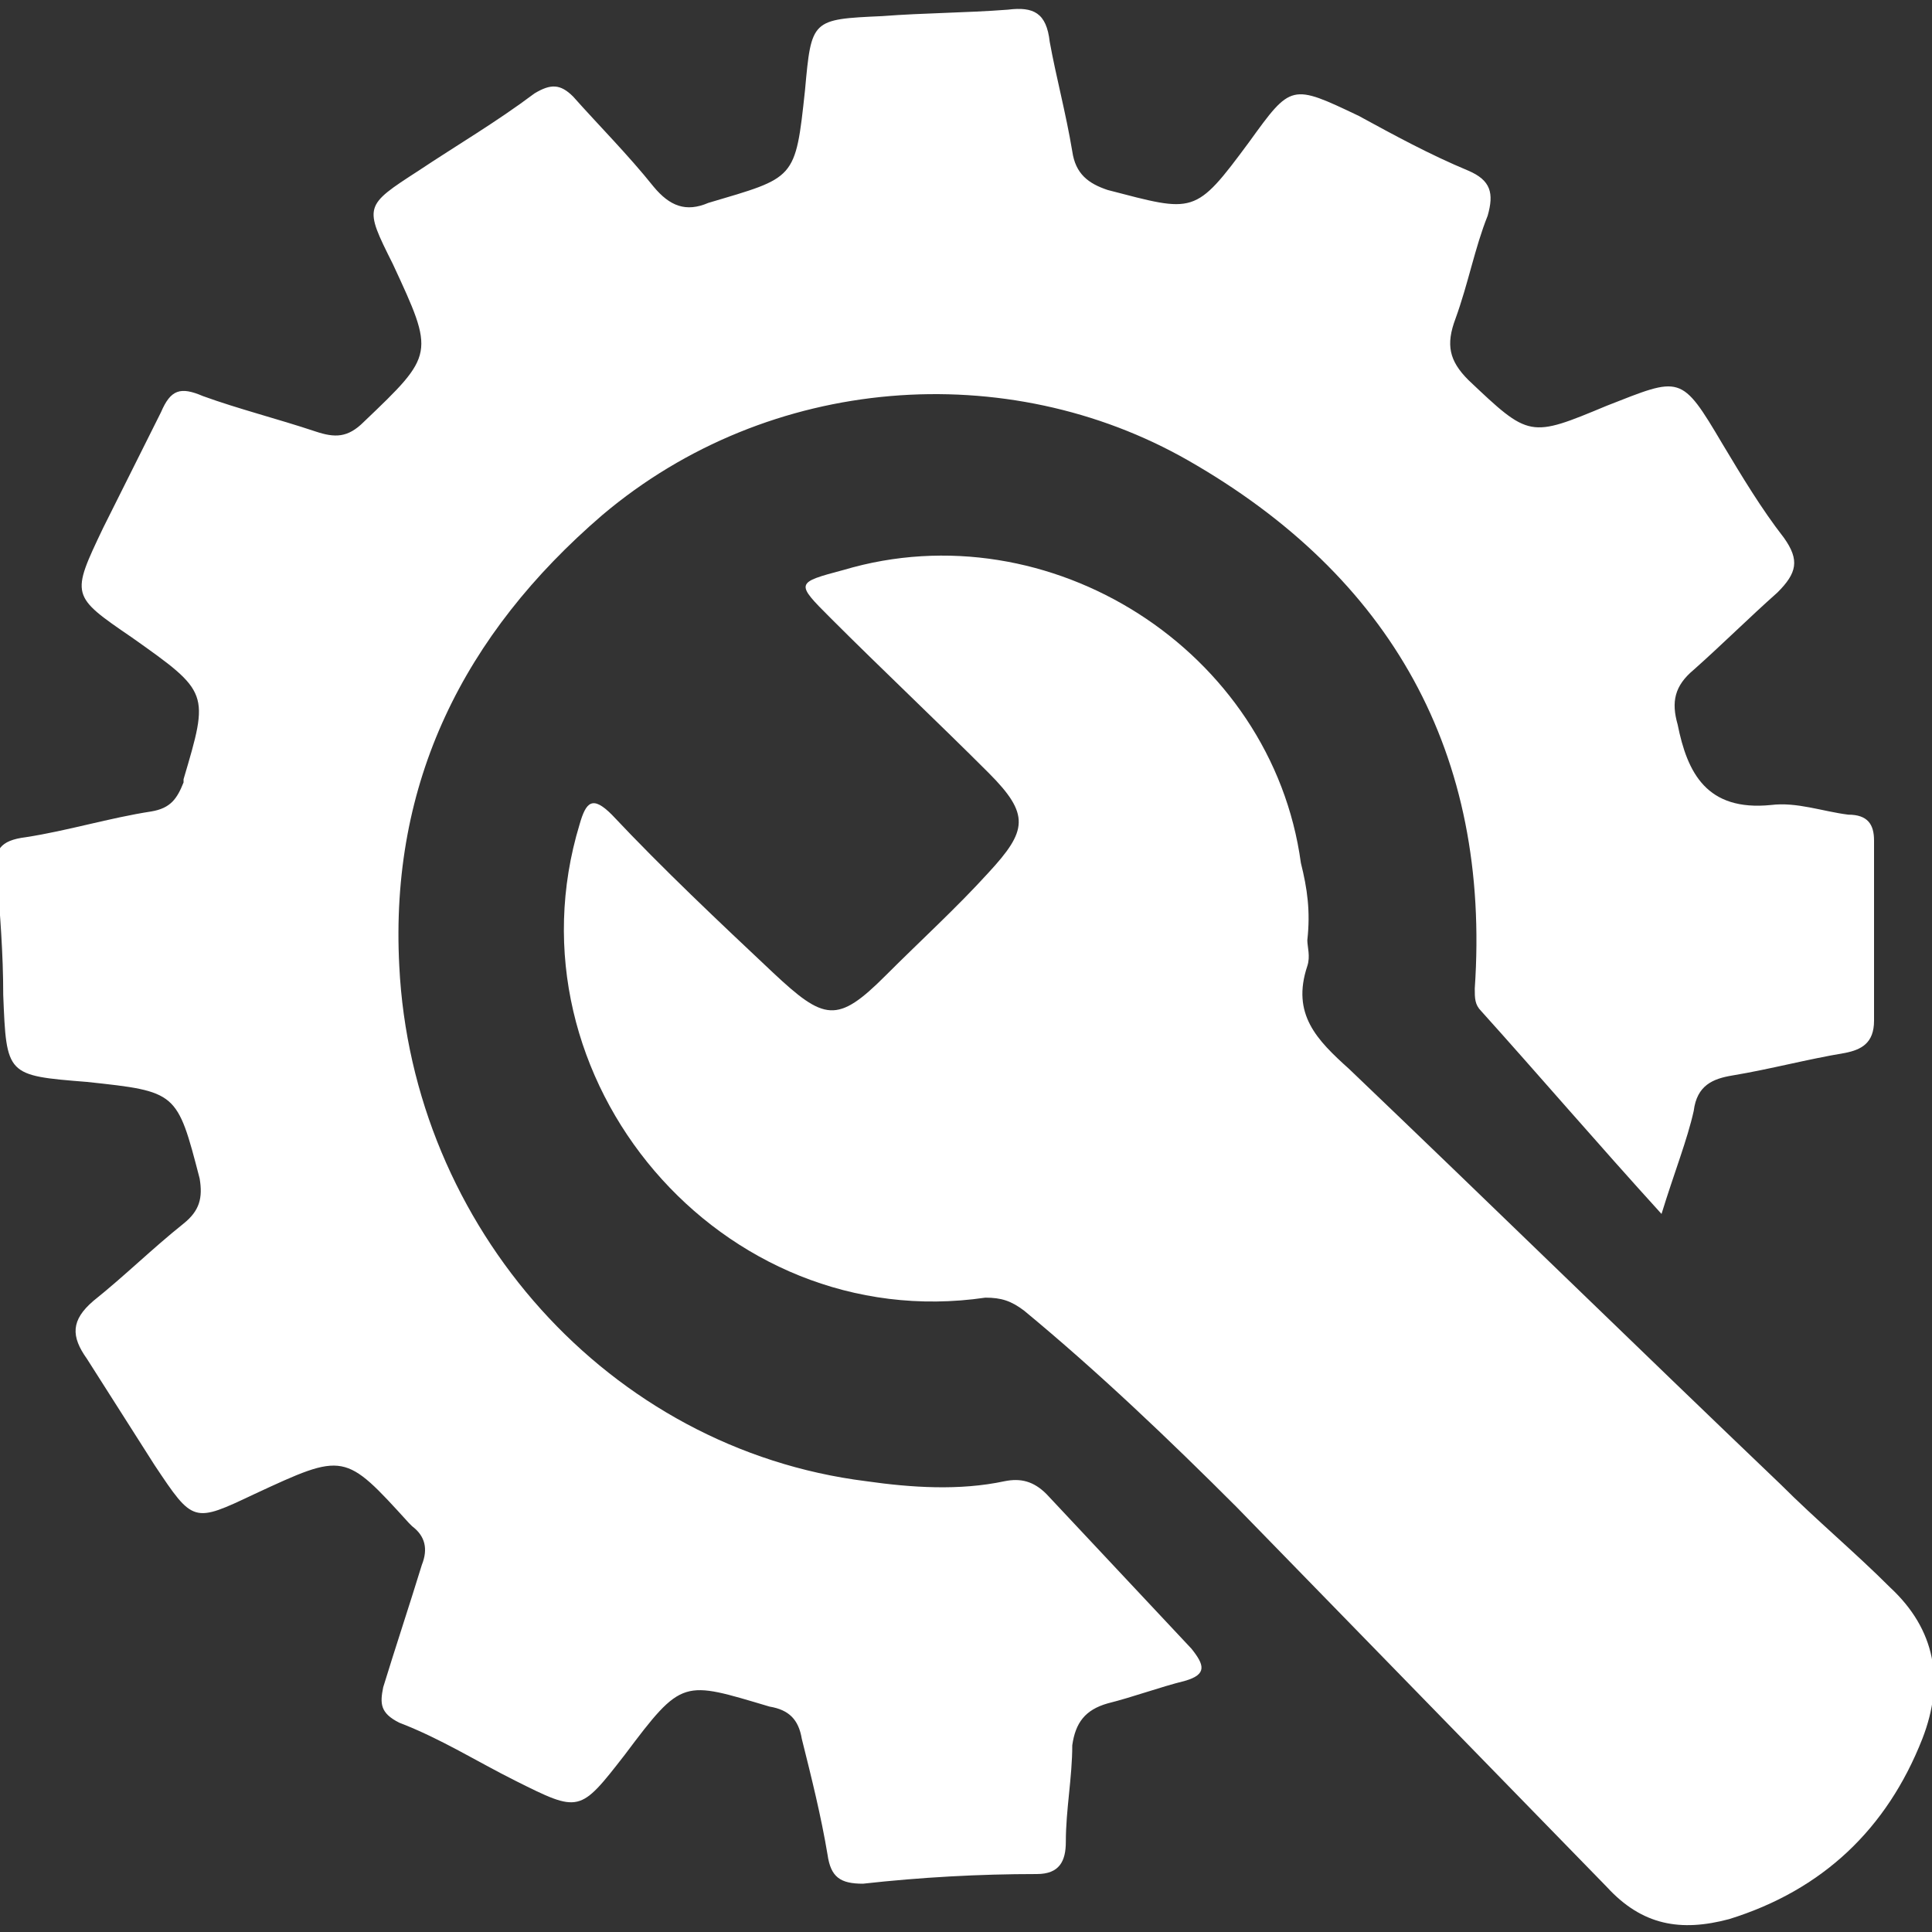
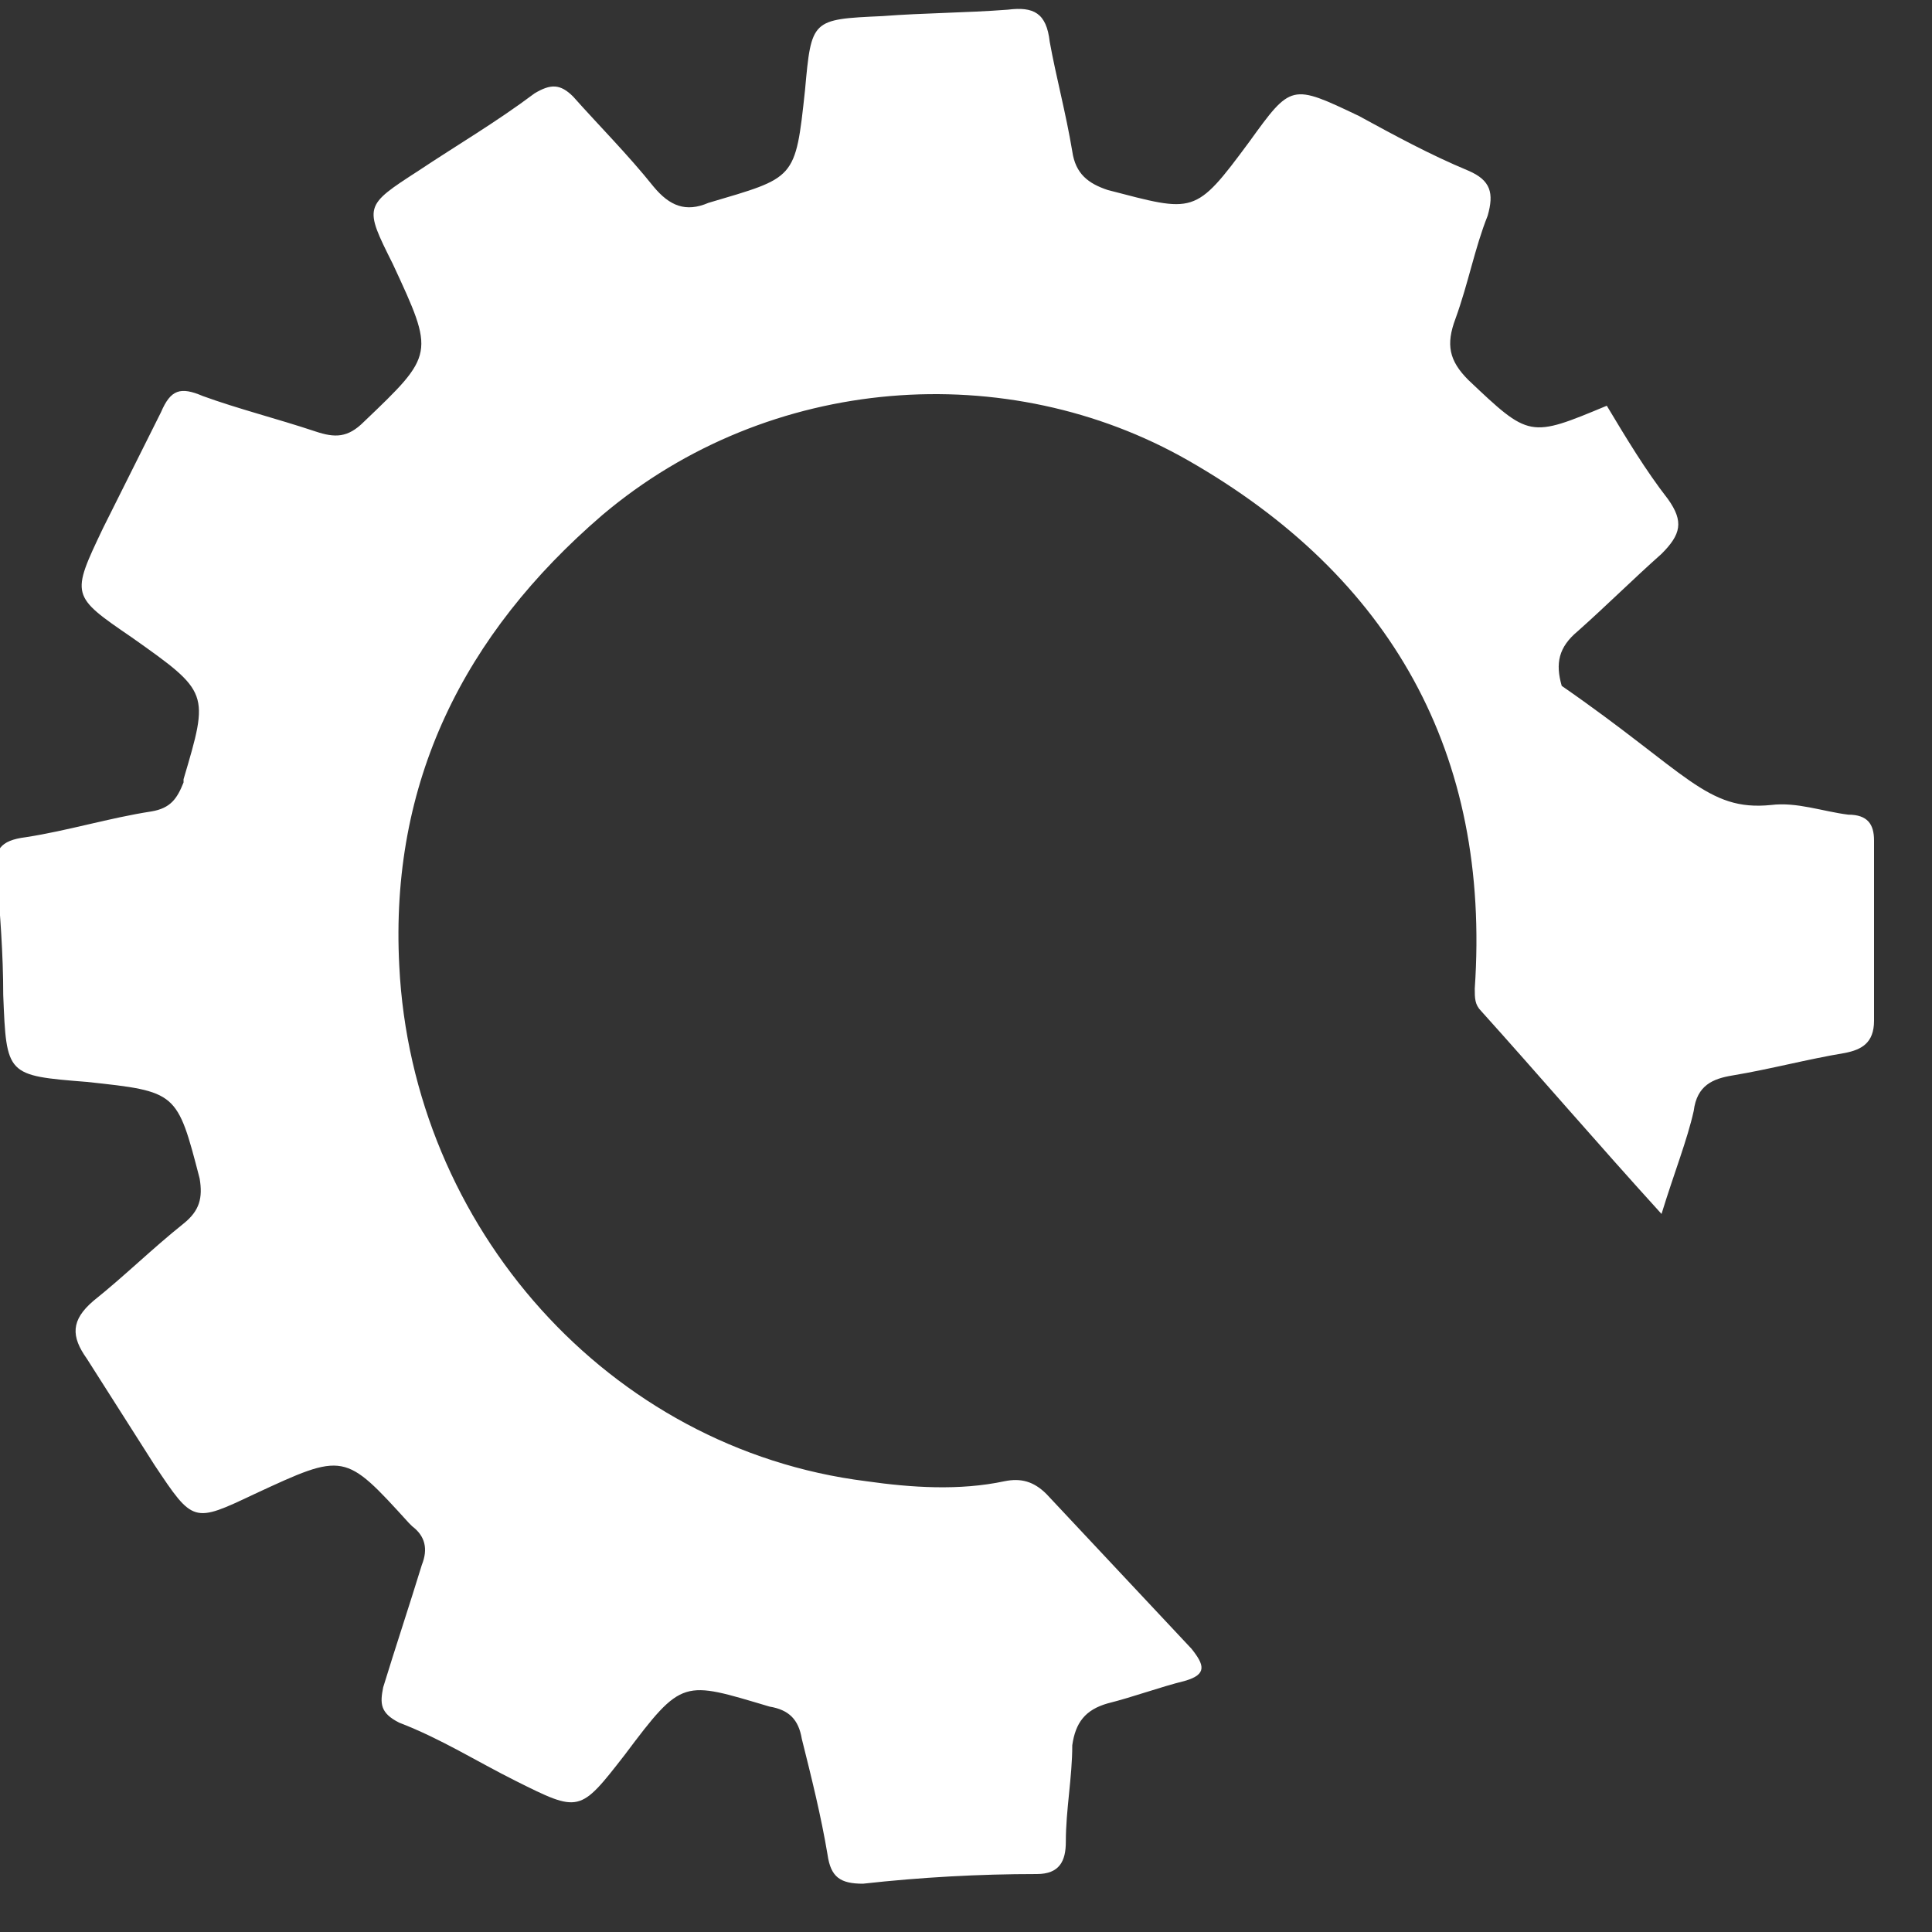
<svg xmlns="http://www.w3.org/2000/svg" version="1.1" id="Layer_1" x="0px" y="0px" viewBox="0 0 60 60" style="enable-background:new 0 0 60 60;" xml:space="preserve">
  <rect x="0" y="0" width="60" height="60" fill="#333333" stroke="none" />
  <style type="text/css">
	.st0{fill:#FFFFFF;}
</style>
  <g id="XMLID_2_">
-     <path id="XMLID_4_" class="st0" d="M51.6,37.7c-2-2.2-3.8-4.3-5.6-6.3c-0.2-0.2-0.2-0.4-0.2-0.7c0.5-7.3-2.6-12.8-8.9-16.4   c-5.6-3.2-13-2.7-18.2,1.7c-4.3,3.7-6.6,8.3-6.3,14c0.4,8.1,6.5,15,14.5,16c1.4,0.2,2.9,0.3,4.3,0c0.5-0.1,0.9,0,1.3,0.4   c1.5,1.6,3,3.2,4.5,4.8c0.4,0.5,0.5,0.8-0.2,1c-0.8,0.2-1.6,0.5-2.4,0.7c-0.7,0.2-1,0.6-1.1,1.3c0,1-0.2,2-0.2,3c0,0.6-0.2,1-0.9,1   c-1.8,0-3.6,0.1-5.4,0.3c-0.7,0-1-0.2-1.1-0.9c-0.2-1.2-0.5-2.4-0.8-3.6c-0.1-0.6-0.4-0.9-1-1c-2.7-0.8-2.7-0.9-4.5,1.5   c-1.4,1.8-1.4,1.8-3.4,0.8c-1.2-0.6-2.3-1.3-3.6-1.8c-0.6-0.3-0.6-0.6-0.5-1.1c0.4-1.3,0.8-2.5,1.2-3.8c0.2-0.5,0.1-0.9-0.3-1.2   c0,0-0.1-0.1-0.1-0.1c-2-2.2-2-2.2-4.8-0.9c-1.9,0.9-1.9,0.9-3.1-0.9c-0.7-1.1-1.4-2.2-2.1-3.3c-0.5-0.7-0.5-1.2,0.2-1.8   c1-0.8,1.8-1.6,2.8-2.4c0.5-0.4,0.6-0.8,0.5-1.4c-0.7-2.7-0.7-2.7-3.5-3c-2.5-0.2-2.5-0.2-2.6-2.7c0-1.3-0.1-2.5-0.2-3.8   c-0.1-0.7,0.1-1,0.9-1.1c1.3-0.2,2.6-0.6,3.9-0.8c0.6-0.1,0.8-0.4,1-0.9c0,0,0-0.1,0-0.1c0.8-2.7,0.8-2.7-1.6-4.4   c-1.9-1.3-1.9-1.3-0.9-3.4c0.6-1.2,1.2-2.4,1.8-3.6c0.3-0.7,0.6-0.8,1.3-0.5c1.1,0.4,2.3,0.7,3.5,1.1c0.6,0.2,1,0.2,1.5-0.3   c2.2-2.1,2.2-2.1,0.9-4.9c-0.9-1.8-0.9-1.8,0.8-2.9c1.2-0.8,2.4-1.5,3.6-2.4c0.5-0.3,0.8-0.3,1.2,0.1c0.8,0.9,1.7,1.8,2.5,2.8   c0.5,0.6,1,0.8,1.7,0.5c2.7-0.8,2.7-0.7,3-3.5c0.2-2.2,0.2-2.2,2.4-2.3c1.3-0.1,2.6-0.1,3.9-0.2c0.8-0.1,1.2,0.1,1.3,1   c0.2,1.1,0.5,2.2,0.7,3.4c0.1,0.7,0.5,1,1.1,1.2c2.7,0.7,2.7,0.8,4.4-1.5c1.3-1.8,1.3-1.8,3.4-0.8c1.1,0.6,2.2,1.2,3.4,1.7   c0.7,0.3,0.8,0.7,0.6,1.4c-0.4,1-0.6,2.1-1,3.2c-0.3,0.8-0.2,1.3,0.4,1.9c1.9,1.8,1.9,1.8,4.3,0.8c2.3-0.9,2.3-1,3.6,1.2   c0.6,1,1.2,2,1.9,2.9c0.5,0.7,0.4,1.1-0.2,1.7c-0.9,0.8-1.7,1.6-2.6,2.4c-0.6,0.5-0.7,1-0.5,1.7C52.4,24,53,25.2,55,25   c0.8-0.1,1.6,0.2,2.4,0.3c0.6,0,0.8,0.3,0.8,0.8c0,1.8,0,3.7,0,5.6c0,0.7-0.4,0.9-0.9,1c-1.2,0.2-2.3,0.5-3.5,0.7   c-0.6,0.1-1.1,0.3-1.2,1.1C52.4,35.4,52,36.4,51.6,37.7z" />
-     <path id="XMLID_3_" class="st0" d="M40.6,29.2c0,0.2,0.1,0.5,0,0.8c-0.5,1.5,0.3,2.3,1.3,3.2c4.5,4.3,8.9,8.6,13.4,12.9   c1.1,1.1,2.3,2.1,3.4,3.2c1.4,1.3,1.7,2.9,1,4.7c-1.1,2.8-3.1,4.7-6,5.6c-1.5,0.4-2.7,0.2-3.8-1c-3.8-3.9-7.6-7.8-11.5-11.8   c-2.1-2.1-4.3-4.2-6.6-6.1c-0.4-0.3-0.7-0.4-1.2-0.4c-8.2,1.2-15-6.8-12.6-14.7c0.2-0.7,0.4-0.9,1-0.3c1.6,1.7,3.3,3.3,5,4.9   c1.6,1.5,2,1.6,3.5,0.1c1.1-1.1,2.2-2.1,3.2-3.2c1.2-1.3,1.3-1.8,0-3.1c-1.6-1.6-3.3-3.2-4.9-4.8c-1.1-1.1-1.1-1.1,0.4-1.5   c6.4-1.9,13.3,2.5,14.2,9.1C40.6,27.6,40.7,28.3,40.6,29.2z" />
+     <path id="XMLID_4_" class="st0" d="M51.6,37.7c-2-2.2-3.8-4.3-5.6-6.3c-0.2-0.2-0.2-0.4-0.2-0.7c0.5-7.3-2.6-12.8-8.9-16.4   c-5.6-3.2-13-2.7-18.2,1.7c-4.3,3.7-6.6,8.3-6.3,14c0.4,8.1,6.5,15,14.5,16c1.4,0.2,2.9,0.3,4.3,0c0.5-0.1,0.9,0,1.3,0.4   c1.5,1.6,3,3.2,4.5,4.8c0.4,0.5,0.5,0.8-0.2,1c-0.8,0.2-1.6,0.5-2.4,0.7c-0.7,0.2-1,0.6-1.1,1.3c0,1-0.2,2-0.2,3c0,0.6-0.2,1-0.9,1   c-1.8,0-3.6,0.1-5.4,0.3c-0.7,0-1-0.2-1.1-0.9c-0.2-1.2-0.5-2.4-0.8-3.6c-0.1-0.6-0.4-0.9-1-1c-2.7-0.8-2.7-0.9-4.5,1.5   c-1.4,1.8-1.4,1.8-3.4,0.8c-1.2-0.6-2.3-1.3-3.6-1.8c-0.6-0.3-0.6-0.6-0.5-1.1c0.4-1.3,0.8-2.5,1.2-3.8c0.2-0.5,0.1-0.9-0.3-1.2   c0,0-0.1-0.1-0.1-0.1c-2-2.2-2-2.2-4.8-0.9c-1.9,0.9-1.9,0.9-3.1-0.9c-0.7-1.1-1.4-2.2-2.1-3.3c-0.5-0.7-0.5-1.2,0.2-1.8   c1-0.8,1.8-1.6,2.8-2.4c0.5-0.4,0.6-0.8,0.5-1.4c-0.7-2.7-0.7-2.7-3.5-3c-2.5-0.2-2.5-0.2-2.6-2.7c0-1.3-0.1-2.5-0.2-3.8   c-0.1-0.7,0.1-1,0.9-1.1c1.3-0.2,2.6-0.6,3.9-0.8c0.6-0.1,0.8-0.4,1-0.9c0,0,0-0.1,0-0.1c0.8-2.7,0.8-2.7-1.6-4.4   c-1.9-1.3-1.9-1.3-0.9-3.4c0.6-1.2,1.2-2.4,1.8-3.6c0.3-0.7,0.6-0.8,1.3-0.5c1.1,0.4,2.3,0.7,3.5,1.1c0.6,0.2,1,0.2,1.5-0.3   c2.2-2.1,2.2-2.1,0.9-4.9c-0.9-1.8-0.9-1.8,0.8-2.9c1.2-0.8,2.4-1.5,3.6-2.4c0.5-0.3,0.8-0.3,1.2,0.1c0.8,0.9,1.7,1.8,2.5,2.8   c0.5,0.6,1,0.8,1.7,0.5c2.7-0.8,2.7-0.7,3-3.5c0.2-2.2,0.2-2.2,2.4-2.3c1.3-0.1,2.6-0.1,3.9-0.2c0.8-0.1,1.2,0.1,1.3,1   c0.2,1.1,0.5,2.2,0.7,3.4c0.1,0.7,0.5,1,1.1,1.2c2.7,0.7,2.7,0.8,4.4-1.5c1.3-1.8,1.3-1.8,3.4-0.8c1.1,0.6,2.2,1.2,3.4,1.7   c0.7,0.3,0.8,0.7,0.6,1.4c-0.4,1-0.6,2.1-1,3.2c-0.3,0.8-0.2,1.3,0.4,1.9c1.9,1.8,1.9,1.8,4.3,0.8c0.6,1,1.2,2,1.9,2.9c0.5,0.7,0.4,1.1-0.2,1.7c-0.9,0.8-1.7,1.6-2.6,2.4c-0.6,0.5-0.7,1-0.5,1.7C52.4,24,53,25.2,55,25   c0.8-0.1,1.6,0.2,2.4,0.3c0.6,0,0.8,0.3,0.8,0.8c0,1.8,0,3.7,0,5.6c0,0.7-0.4,0.9-0.9,1c-1.2,0.2-2.3,0.5-3.5,0.7   c-0.6,0.1-1.1,0.3-1.2,1.1C52.4,35.4,52,36.4,51.6,37.7z" />
  </g>
</svg>